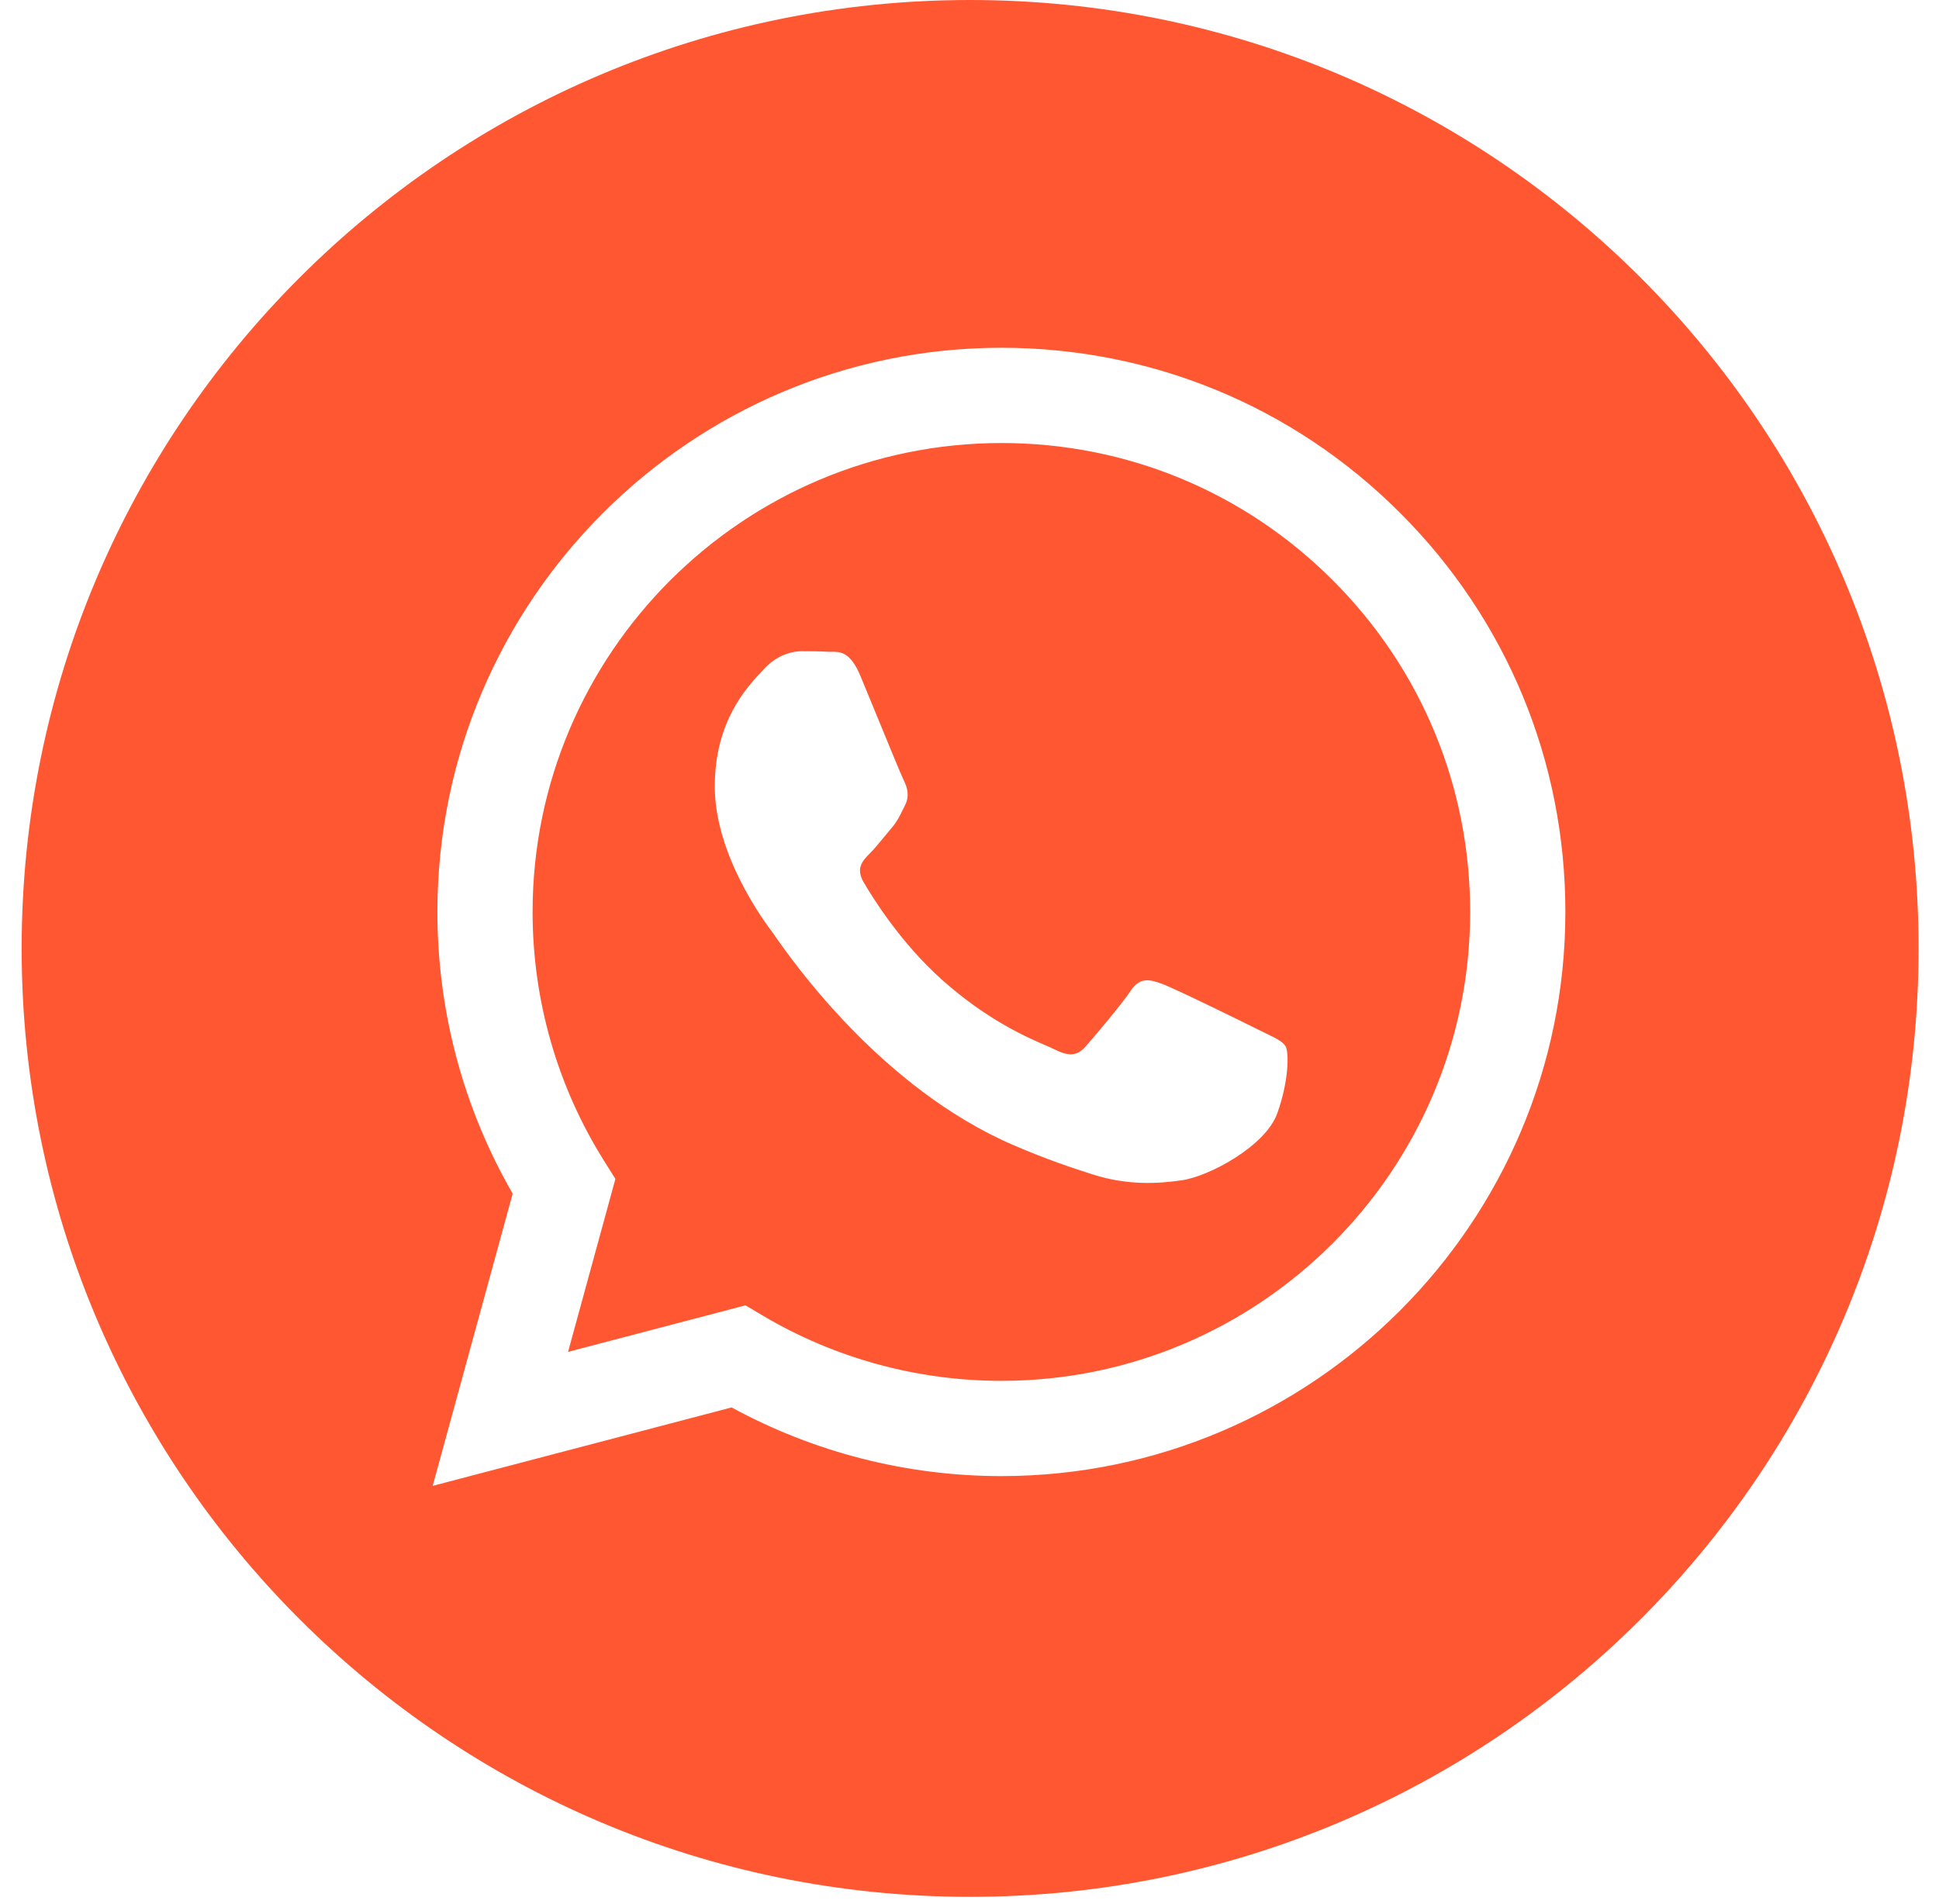
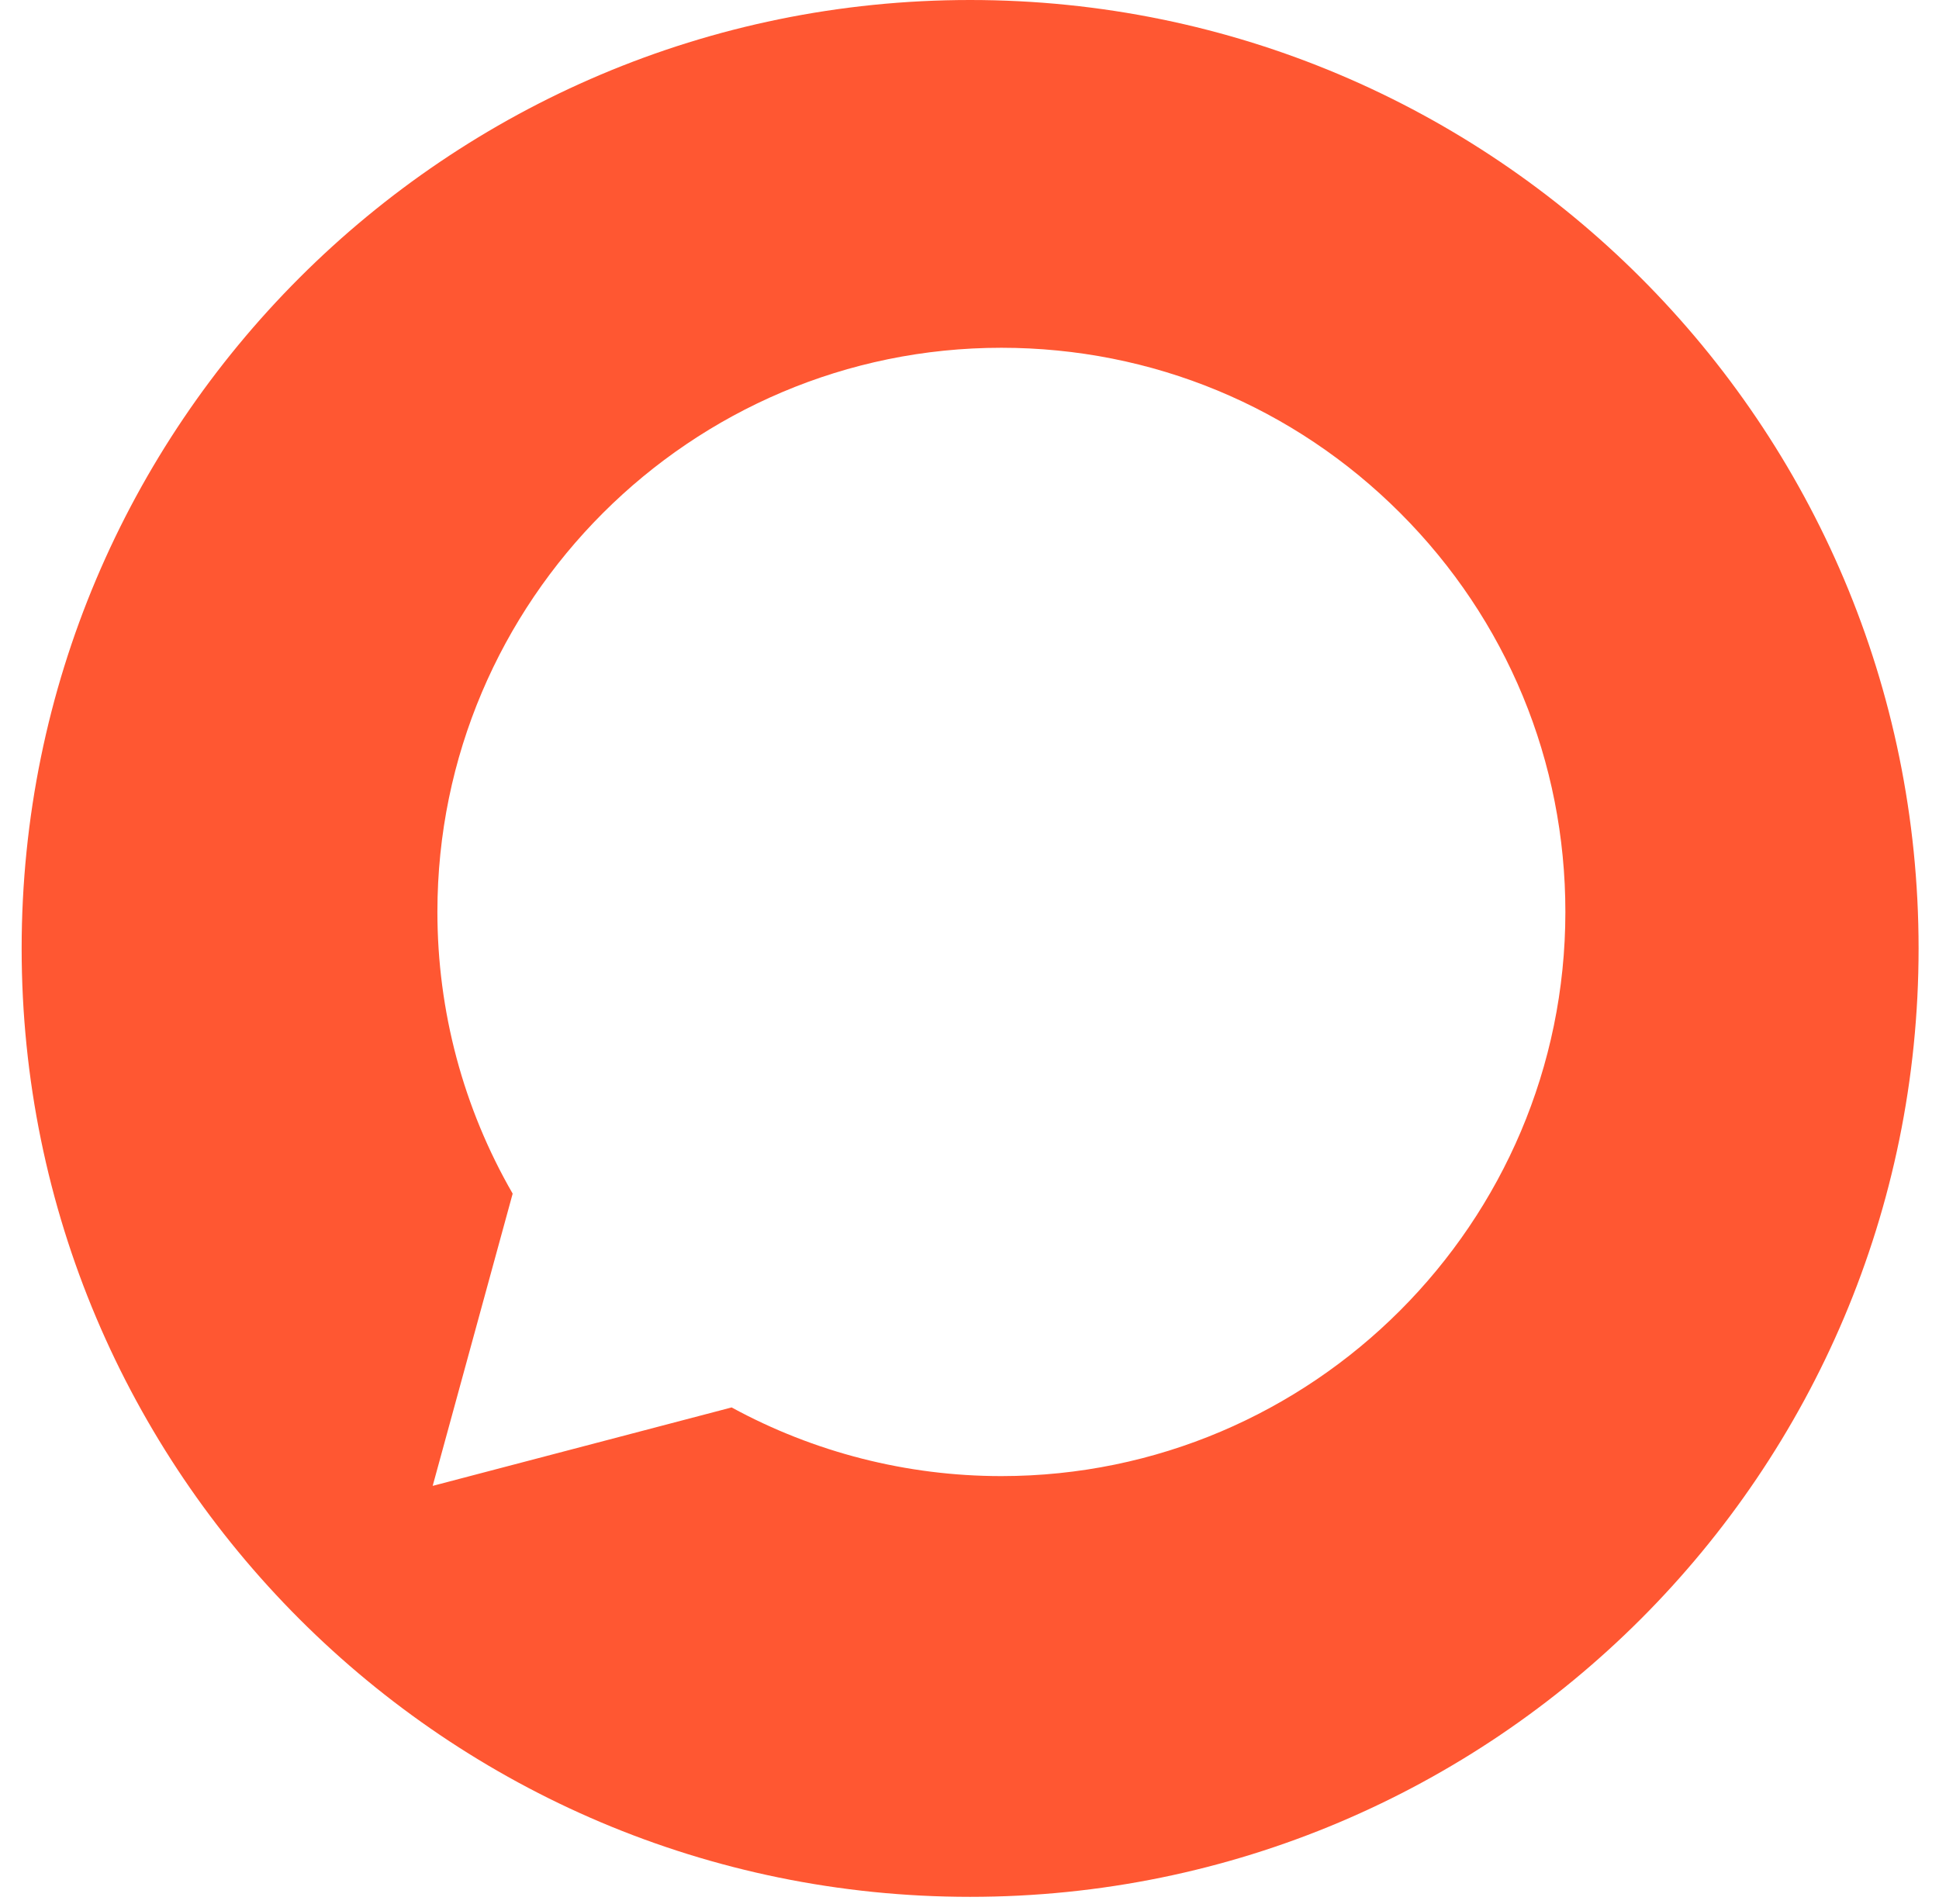
<svg xmlns="http://www.w3.org/2000/svg" width="55" height="54" viewBox="0 0 55 54" fill="none">
  <path fill-rule="evenodd" clip-rule="evenodd" d="M0.614 26.904C0.614 41.762 12.659 53.807 27.518 53.807C42.376 53.807 54.421 41.762 54.421 26.904C54.421 12.045 42.376 0 27.518 0C12.659 0 0.614 12.045 0.614 26.904ZM44.402 25.874C44.399 34.693 37.225 41.868 28.405 41.872H28.398C25.721 41.871 23.09 41.199 20.753 39.924L12.273 42.149L14.542 33.859C13.142 31.433 12.406 28.681 12.407 25.861C12.41 17.041 19.587 9.865 28.405 9.865C32.684 9.867 36.701 11.533 39.721 14.556C42.742 17.58 44.404 21.599 44.402 25.874Z" fill="#FF5732" />
-   <path fill-rule="evenodd" clip-rule="evenodd" d="M16.113 38.348L21.146 37.028L21.631 37.316C23.673 38.528 26.013 39.169 28.399 39.17H28.404C35.733 39.17 41.698 33.205 41.701 25.873C41.702 22.32 40.321 18.979 37.81 16.466C35.3 13.953 31.961 12.568 28.41 12.567C21.075 12.567 15.11 18.531 15.107 25.862C15.106 28.375 15.809 30.822 17.14 32.938L17.456 33.442L16.113 38.348ZM35.916 29.318C36.195 29.453 36.383 29.544 36.464 29.678C36.564 29.845 36.564 30.645 36.231 31.579C35.898 32.513 34.301 33.365 33.532 33.479C32.844 33.582 31.972 33.625 31.015 33.321C30.434 33.137 29.69 32.891 28.736 32.479C24.989 30.861 22.456 27.229 21.978 26.543C21.944 26.494 21.921 26.461 21.908 26.443L21.904 26.439C21.693 26.157 20.275 24.265 20.275 22.308C20.275 20.467 21.18 19.502 21.596 19.058C21.625 19.027 21.651 18.999 21.674 18.974C22.041 18.573 22.474 18.473 22.74 18.473C23.007 18.473 23.274 18.476 23.506 18.488C23.535 18.489 23.565 18.489 23.596 18.489C23.829 18.487 24.119 18.485 24.406 19.174C24.516 19.439 24.677 19.831 24.847 20.245C25.191 21.083 25.571 22.008 25.638 22.142C25.738 22.342 25.805 22.575 25.672 22.842C25.652 22.882 25.633 22.92 25.615 22.956C25.515 23.16 25.442 23.311 25.272 23.509C25.205 23.587 25.136 23.671 25.067 23.755C24.93 23.922 24.792 24.09 24.672 24.209C24.472 24.409 24.264 24.625 24.497 25.025C24.73 25.425 25.532 26.734 26.721 27.794C27.998 28.933 29.108 29.415 29.671 29.659C29.781 29.707 29.87 29.745 29.935 29.778C30.335 29.978 30.568 29.945 30.801 29.678C31.034 29.411 31.8 28.511 32.067 28.111C32.333 27.711 32.6 27.777 32.966 27.91C33.333 28.044 35.298 29.011 35.698 29.211C35.776 29.25 35.849 29.285 35.916 29.318Z" fill="#FF5732" />
</svg>